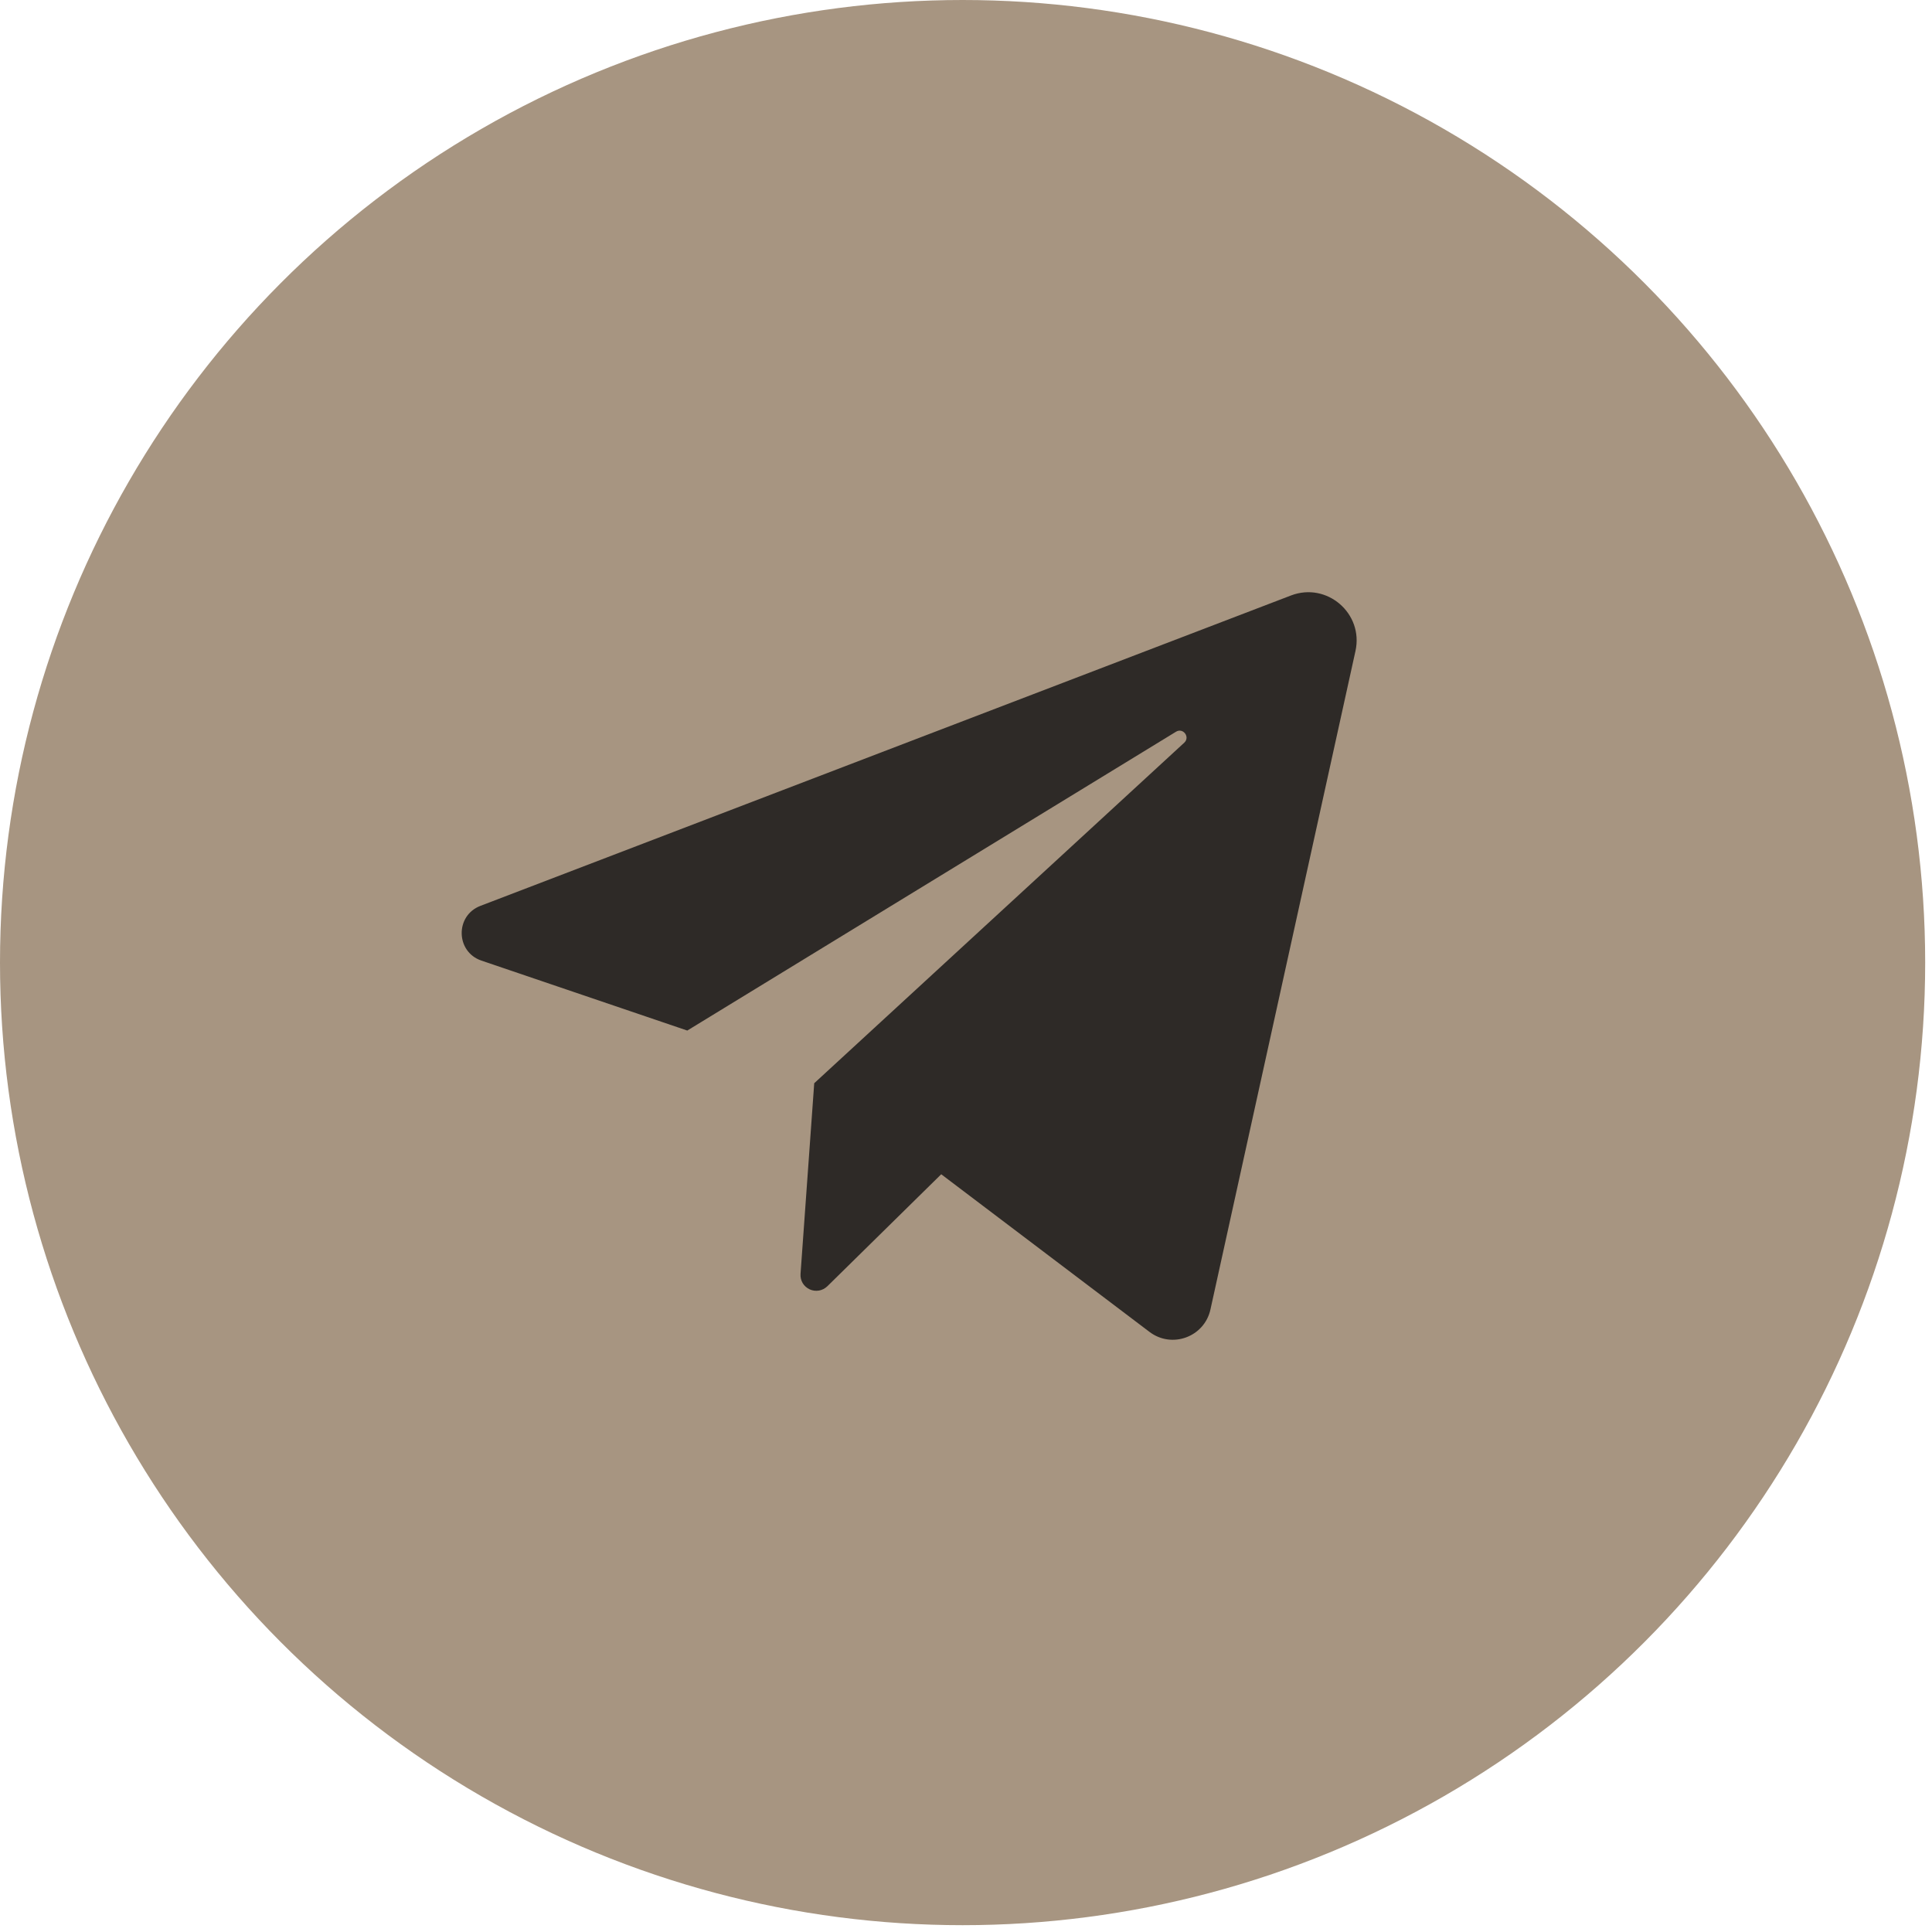
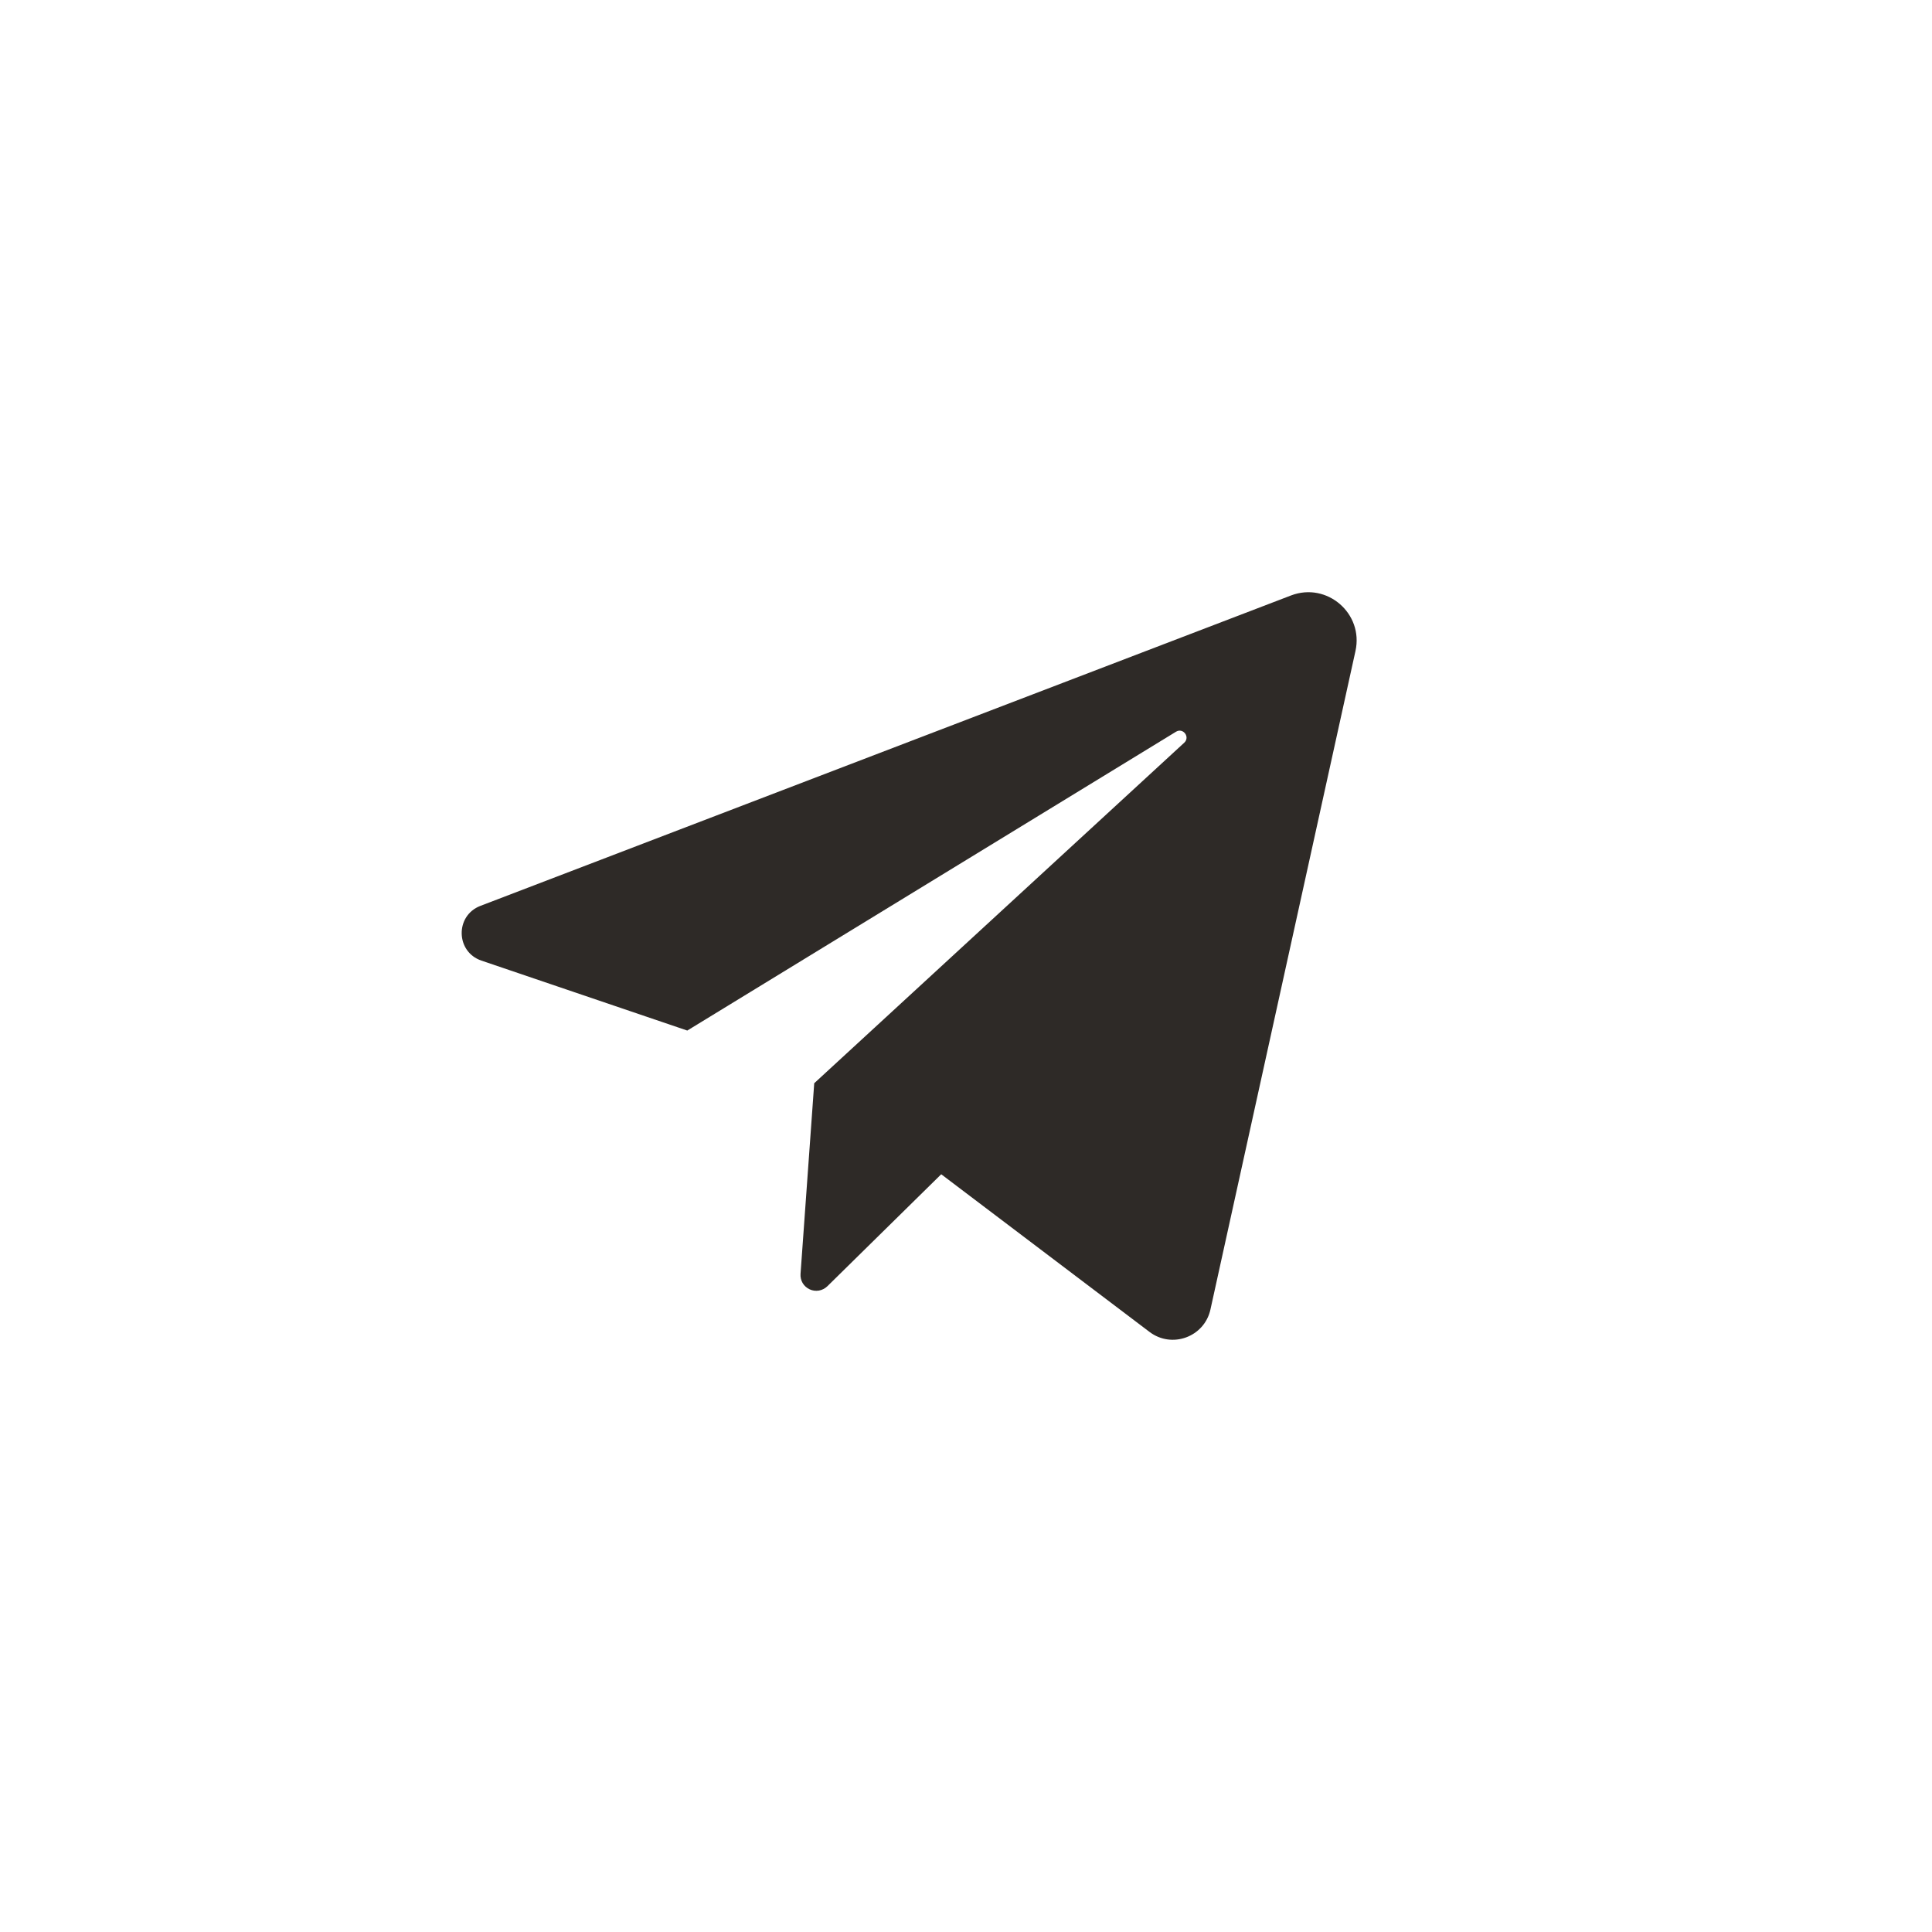
<svg xmlns="http://www.w3.org/2000/svg" width="34" height="34" viewBox="0 0 34 34" fill="none">
-   <circle cx="16.94" cy="16.94" r="16.94" fill="#A79581" />
  <path d="M8.472 16.905L12.095 18.136L20.696 12.877C20.821 12.801 20.948 12.971 20.841 13.07L14.329 19.063L14.088 22.419C14.084 22.475 14.097 22.531 14.125 22.579C14.154 22.628 14.197 22.666 14.248 22.69C14.299 22.714 14.356 22.721 14.412 22.712C14.467 22.702 14.518 22.676 14.559 22.637L16.564 20.665L20.229 23.439C20.624 23.739 21.196 23.528 21.302 23.044L23.854 11.457C24 10.796 23.352 10.238 22.72 10.479L8.454 15.942C8.006 16.114 8.019 16.751 8.472 16.905Z" fill="#2E2A27" />
</svg>